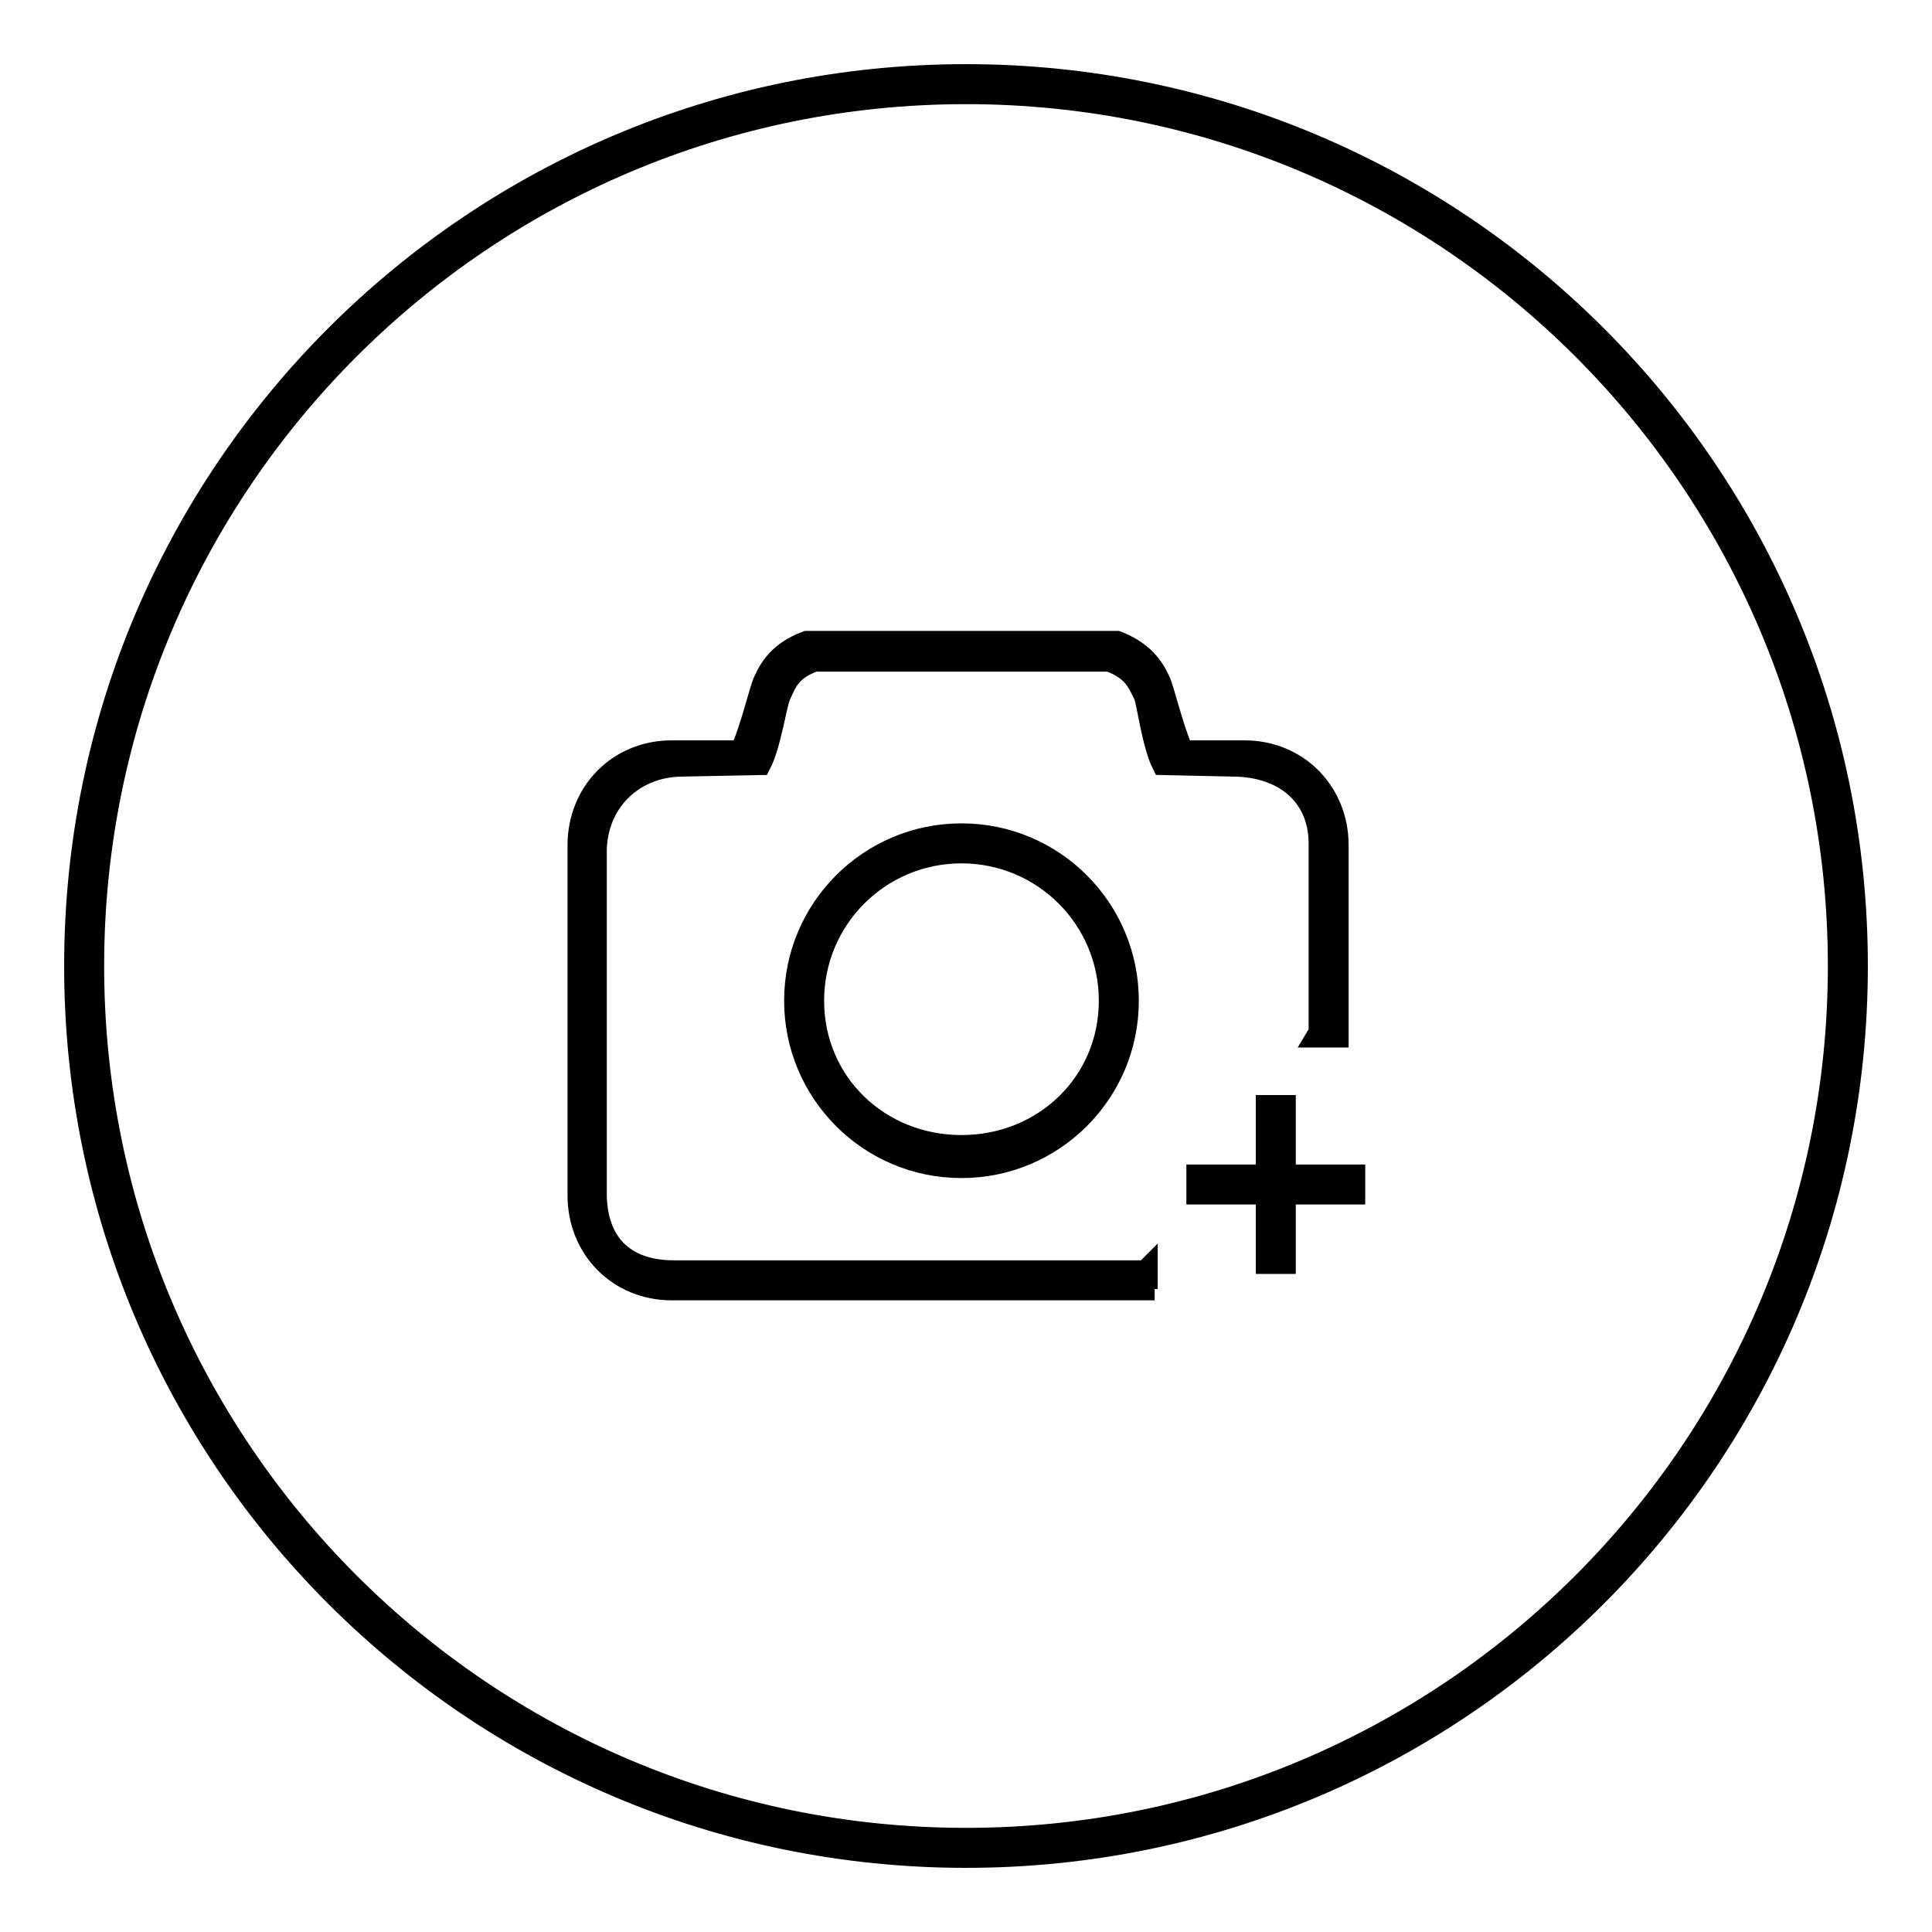
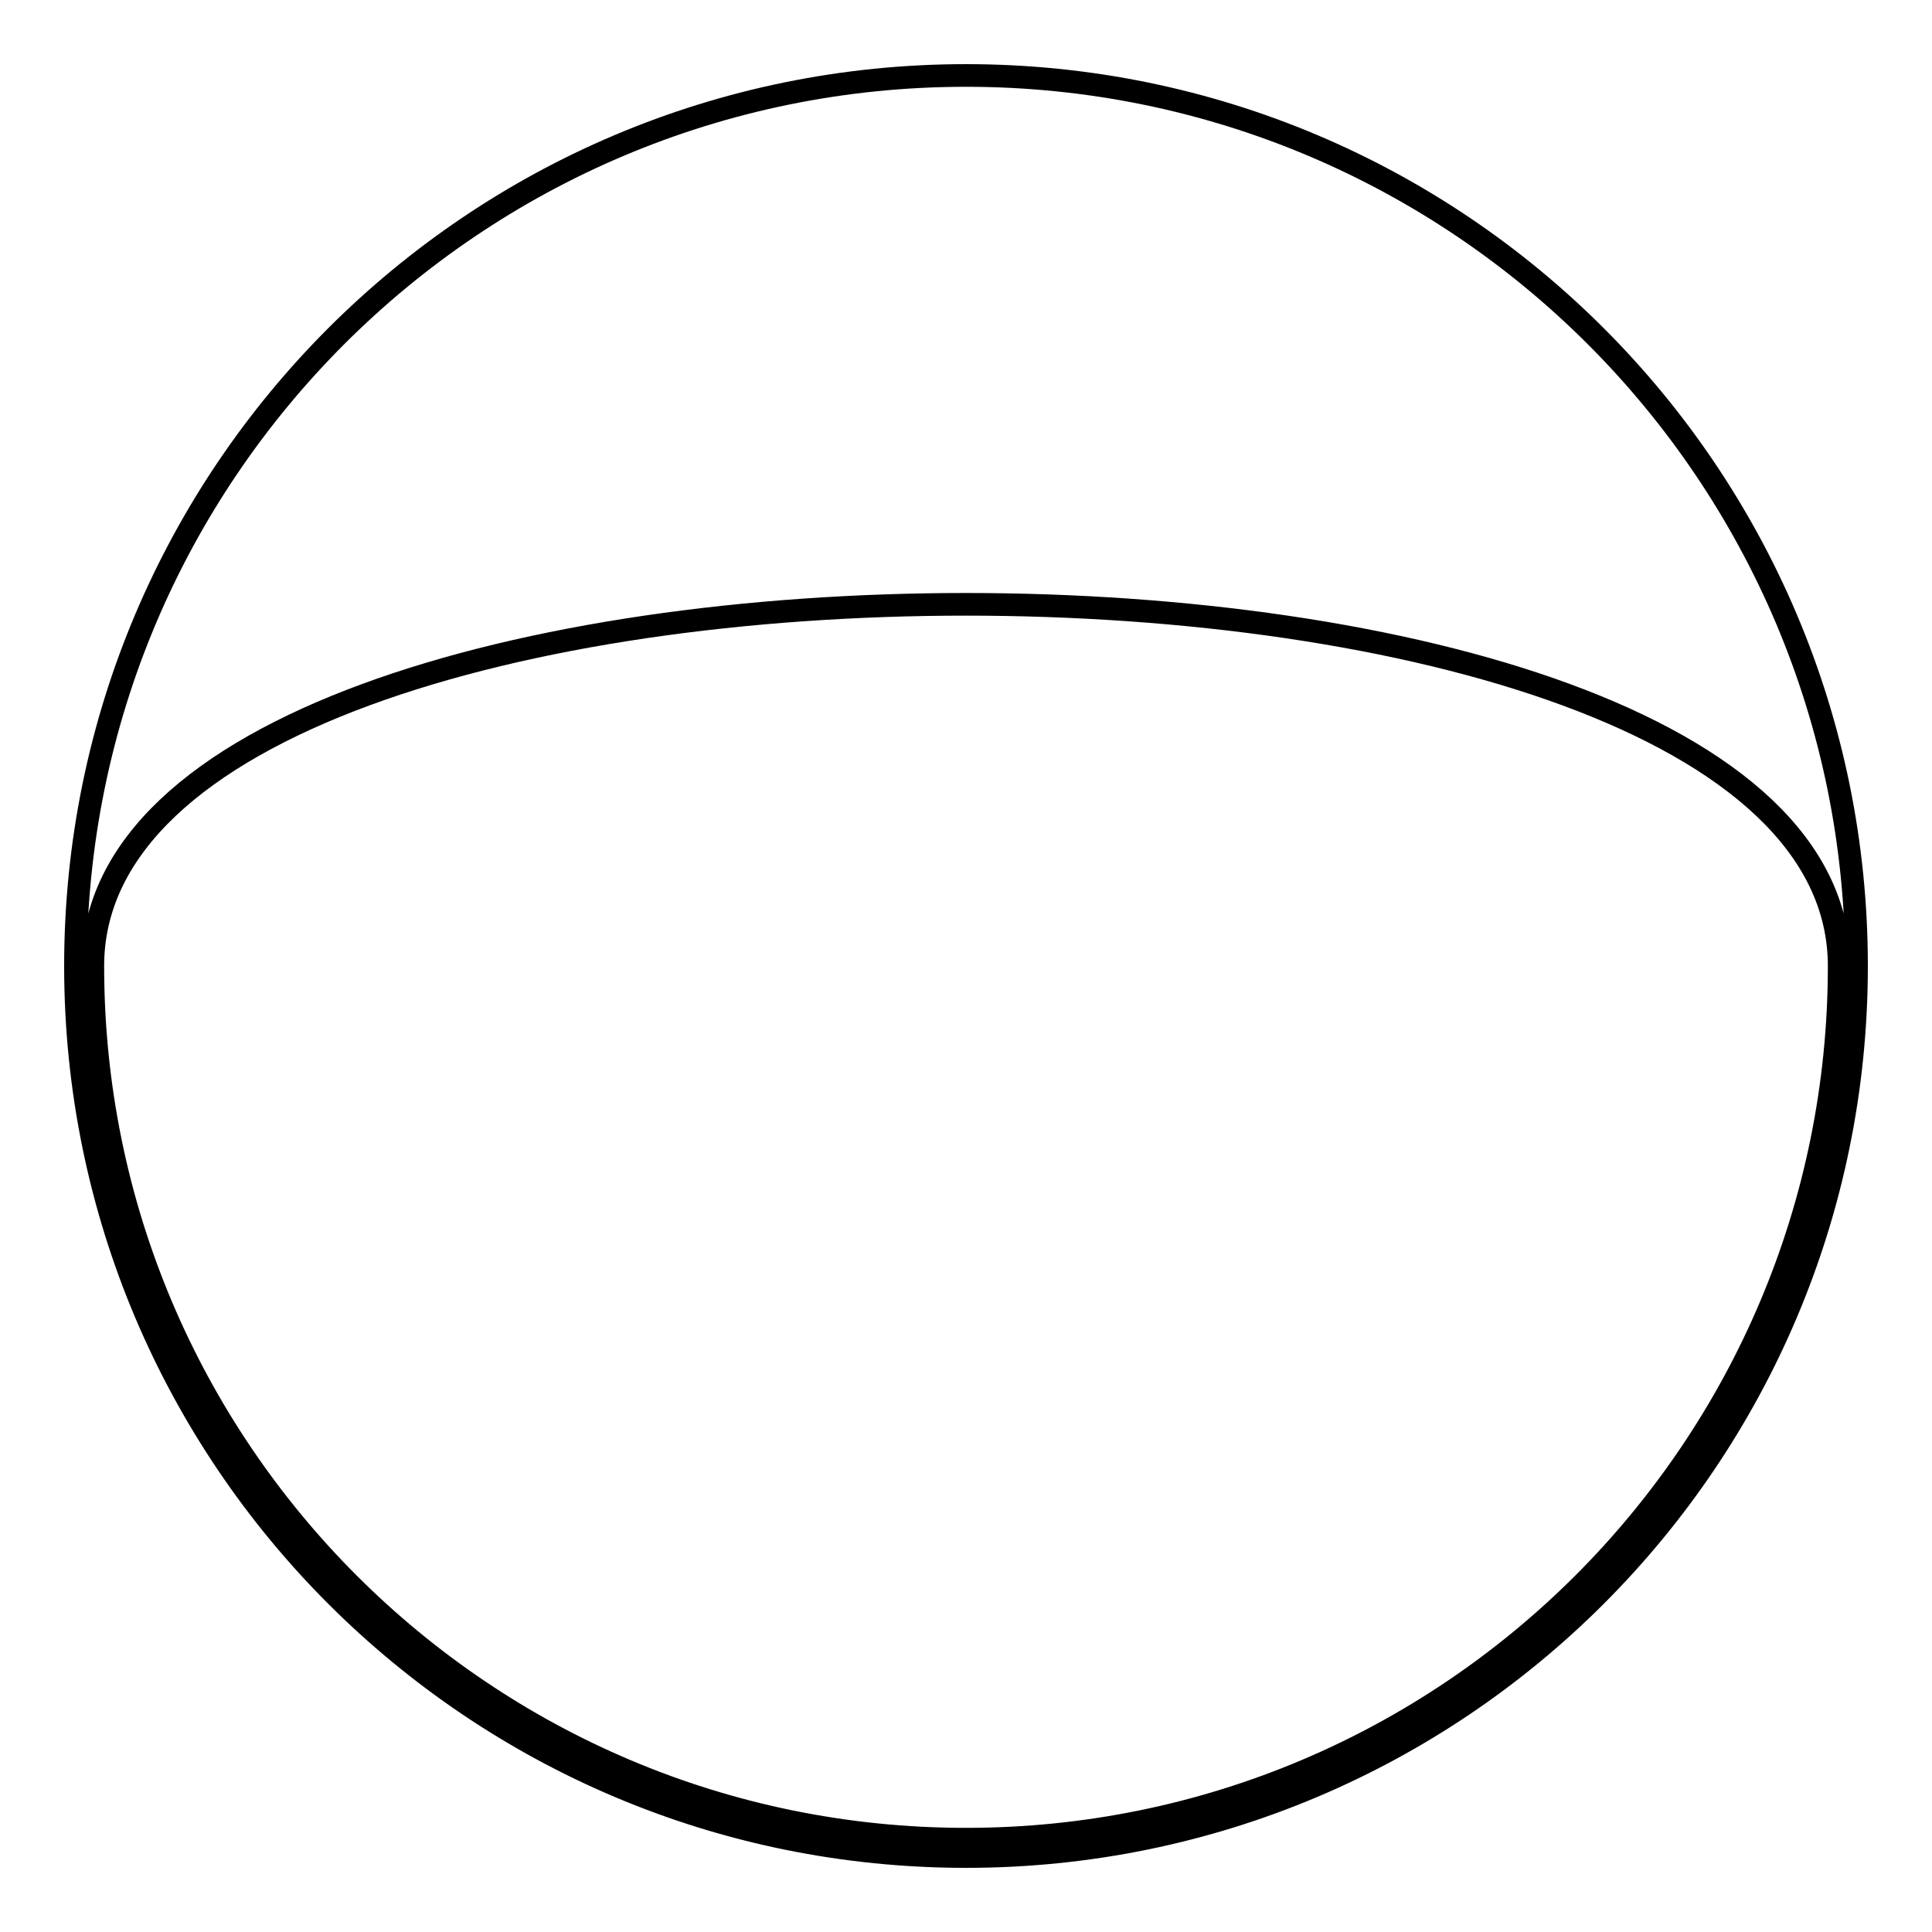
<svg xmlns="http://www.w3.org/2000/svg" version="1.1" x="0px" y="0px" viewBox="0 0 256 256" enable-background="new 0 0 256 256" xml:space="preserve">
  <g>
    <g>
-       <path stroke-width="3" fill-opacity="0" stroke="#000000" d="M128,10C62.8,10,10,62.8,10,128c0,65.2,52.8,118,118,118c65.2,0,118-52.8,118-118C246,62.8,193.2,10,128,10z M128,243.7c-63.9,0-115.7-51.8-115.7-115.7S64.1,12.3,128,12.3S243.7,64.1,243.7,128S191.9,243.7,128,243.7z" />
-       <path stroke-width="3" fill-opacity="0" stroke="#000000" d="M151.7,92.1c0.4,0.9,1.1,6.5,2.4,9.1l9.2,0.2c6.7,0,11.6,3.8,11.6,10.4l0,25l-0.3,0.5h2.6V112c0-7-5.3-12.4-12.3-12.4h-8.2c-1.3-2.7-2.6-8.3-3.1-9.3c-0.8-1.8-2.2-3.9-5.6-5.2h-41.1c-3.5,1.3-4.8,3.4-5.6,5.2c-0.5,1-1.8,6.6-3.1,9.3h-9.2c-7,0-12.3,5.4-12.3,12.4v46.4c0,7,5.3,12.4,12.3,12.4h64l0,0h-1.1v-2.4l-0.1,0.1H89.3c-6.7,0-10.4-3.8-10.4-10.4v-45.2c0-6.6,4.9-11.5,11.6-11.5l10.2-0.2c1.3-2.5,2.1-8.1,2.6-9.1c0.8-1.7,1.3-3.4,4.6-4.6H147C150.3,88.7,150.9,90.5,151.7,92.1z M127.4,110.6c-12.1,0-22,9.8-22,22c0,12.1,9.8,22,22,22c12.1,0,22-9.8,22-22C149.4,120.5,139.6,110.6,127.4,110.6z M127.4,151.9c-11,0-19.7-8.4-19.7-19.3c0-10.9,8.8-19.7,19.7-19.7c10.9,0,19.7,8.8,19.7,19.7C147.1,143.5,138.4,151.9,127.4,151.9z M170.2,155.8v-9.2h-2.3v9.2h-9.2v2.3h9.2v9.2h2.3v-9.2h9.2v-2.3H170.2z" />
+       <path stroke-width="3" fill-opacity="0" stroke="#000000" d="M128,10C62.8,10,10,62.8,10,128c0,65.2,52.8,118,118,118c65.2,0,118-52.8,118-118C246,62.8,193.2,10,128,10z M128,243.7c-63.9,0-115.7-51.8-115.7-115.7S243.7,64.1,243.7,128S191.9,243.7,128,243.7z" />
    </g>
  </g>
</svg>